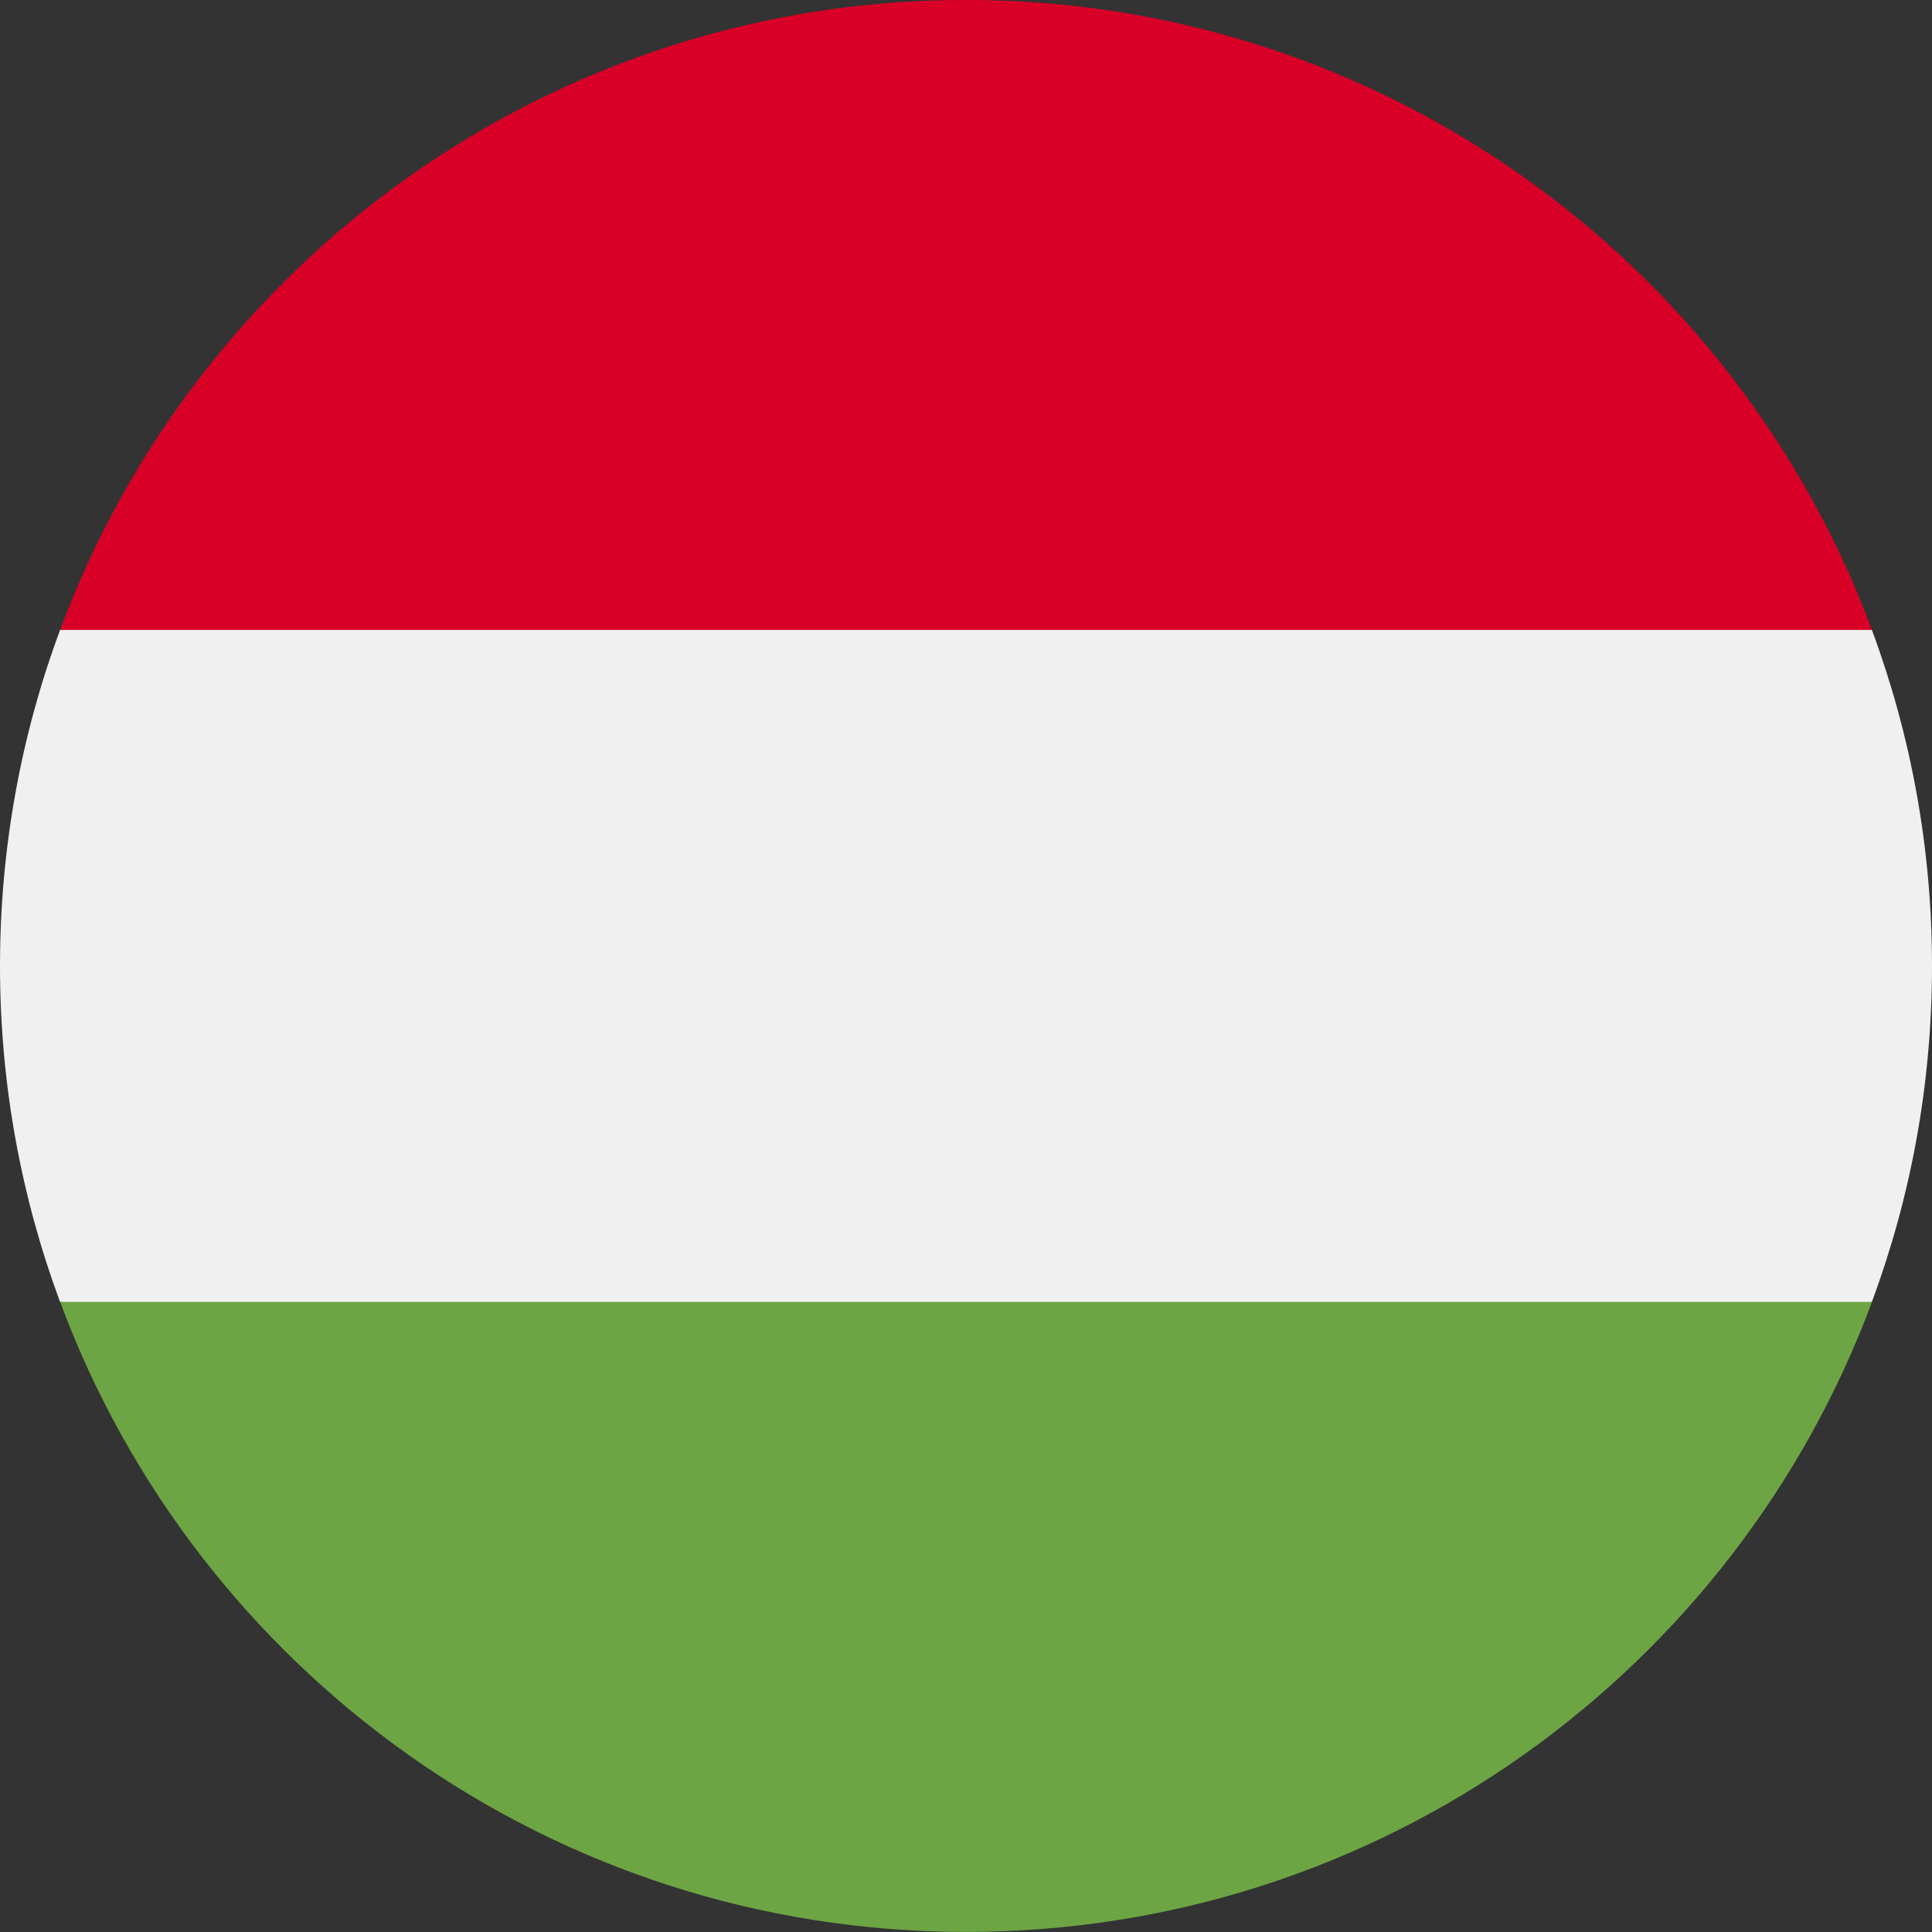
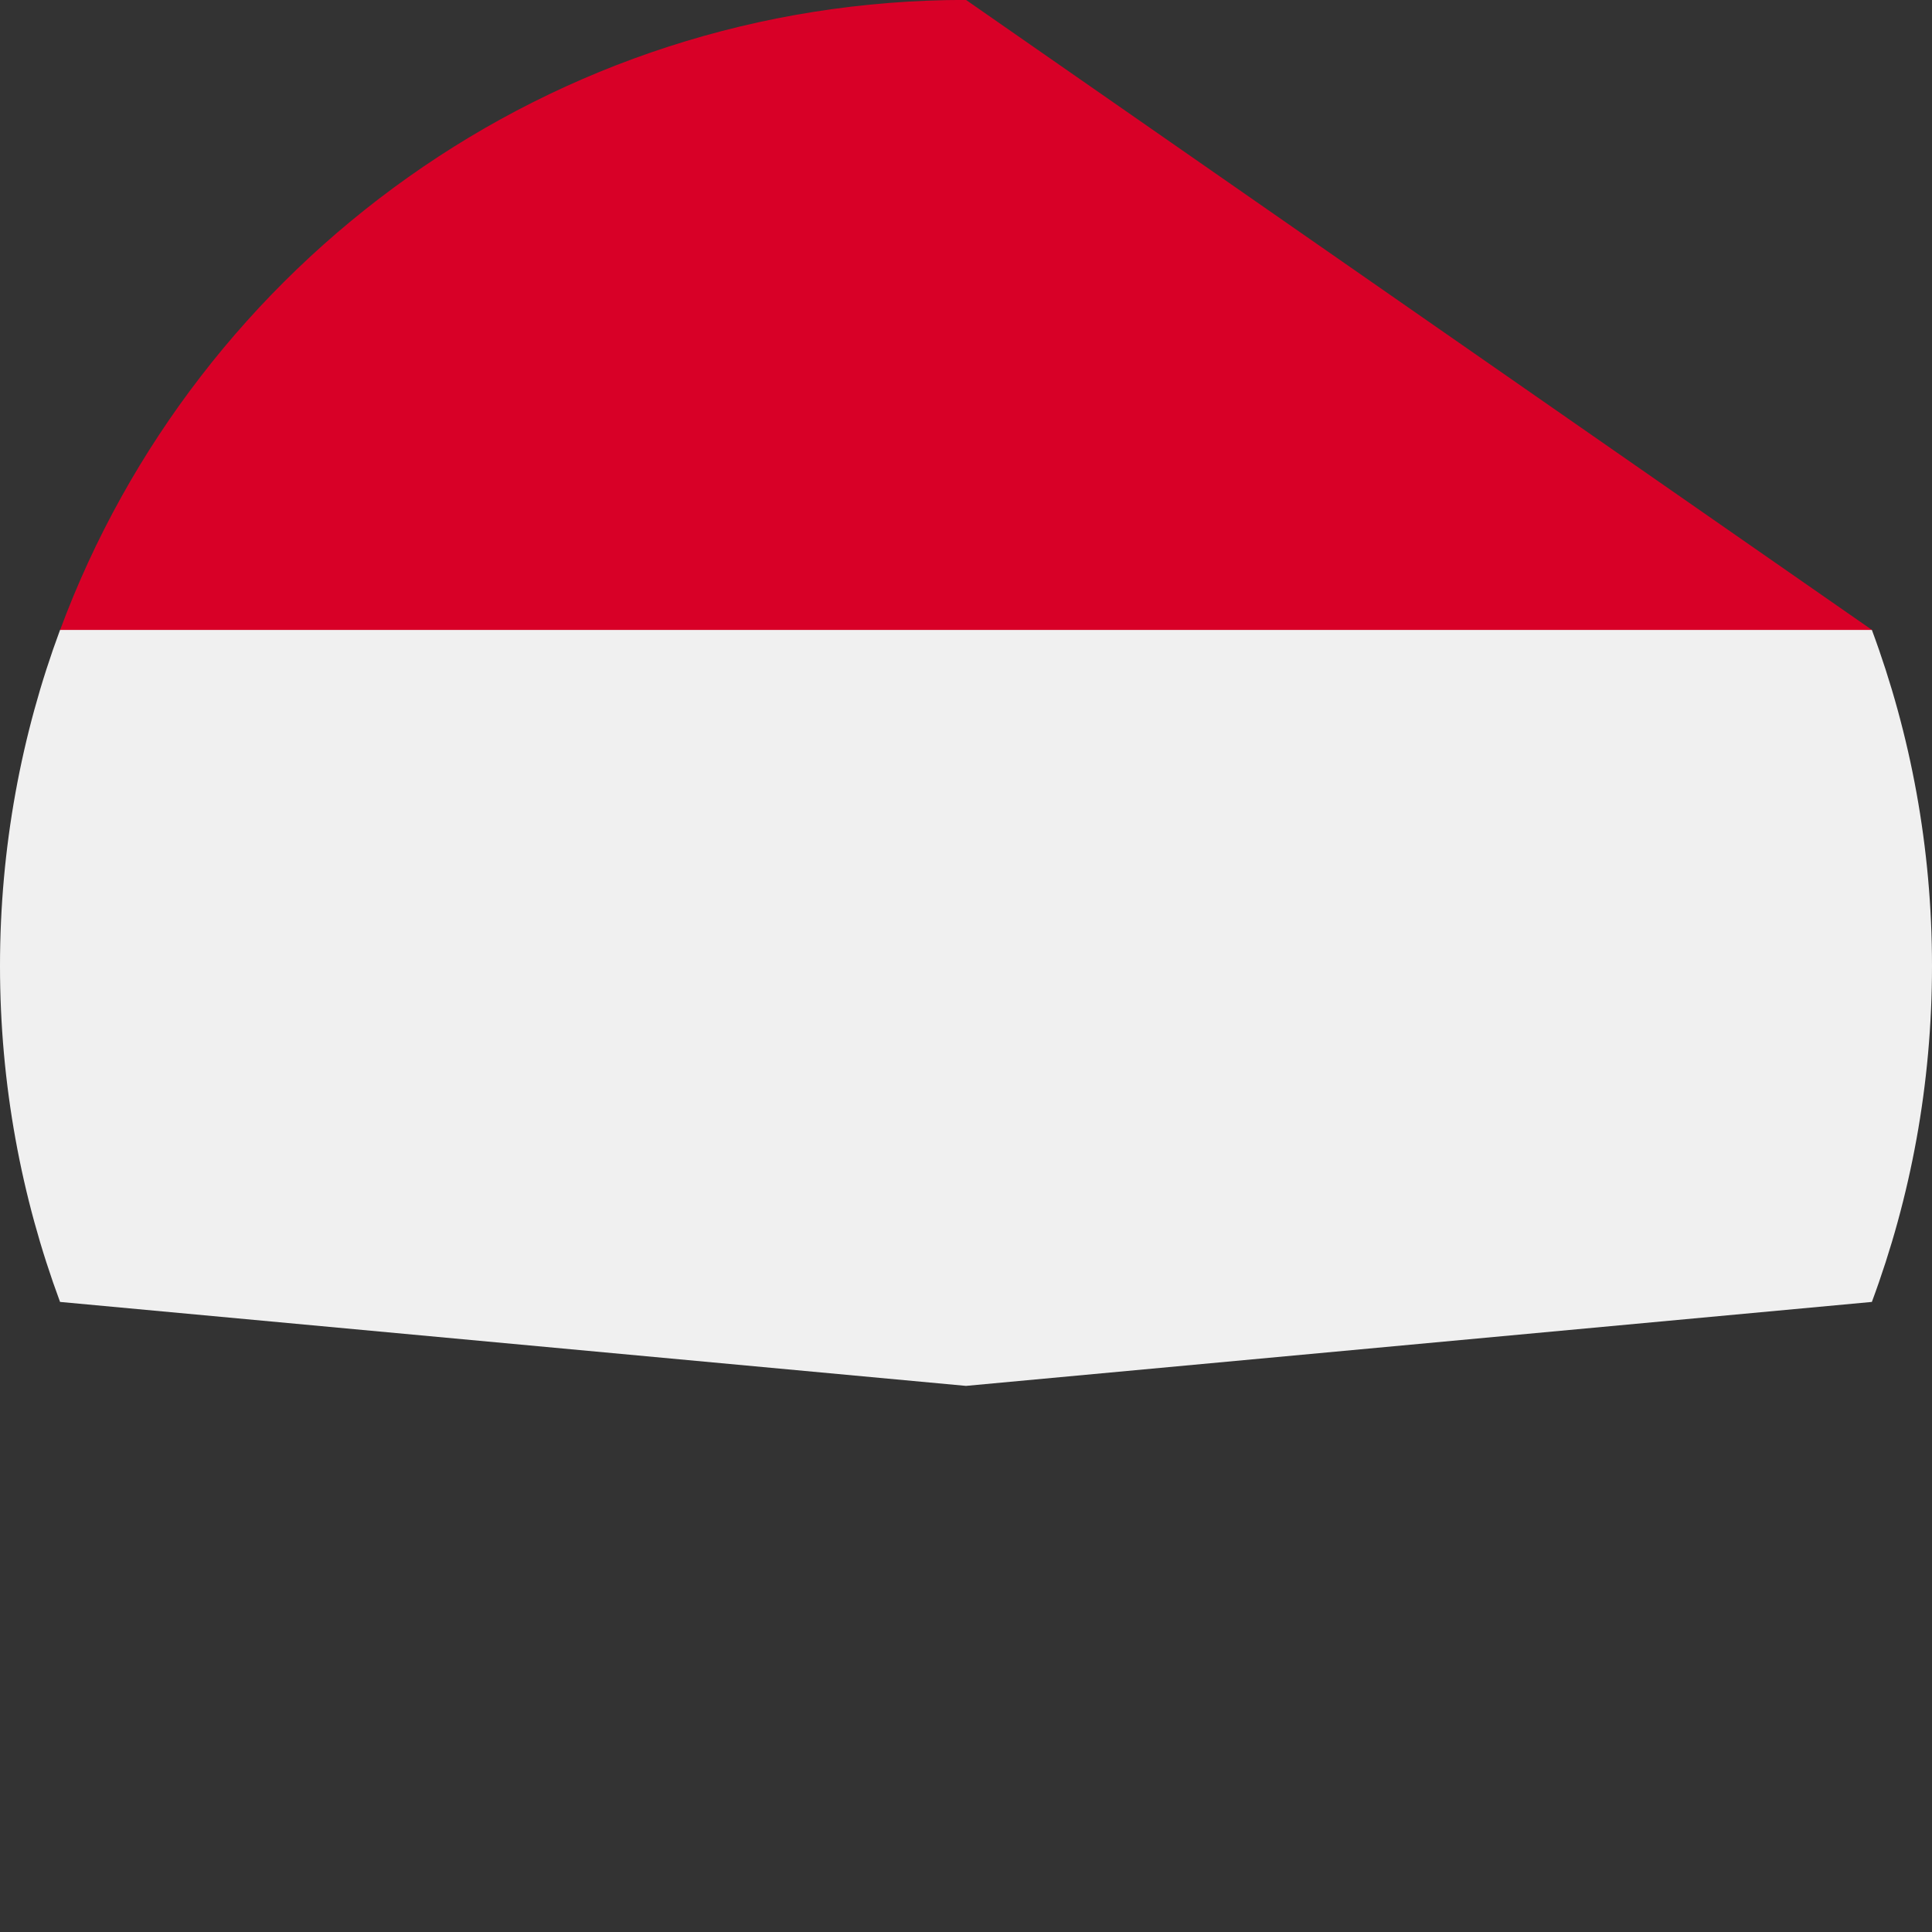
<svg xmlns="http://www.w3.org/2000/svg" width="24" height="24" viewBox="0 0 24 24" fill="none">
  <rect x="0" y="0" width="24" height="24" fill="#333333" stroke="none" />
  <g clip-path="url(#clip0_8558_53735)">
    <path d="M0.746 7.825C0.264 9.125 -0 10.531 -0 11.999C-0 13.467 0.264 14.873 0.746 16.173L12 17.216L23.253 16.173C23.736 14.873 24 13.467 24 11.999C24 10.531 23.736 9.125 23.253 7.825L12 6.782L0.746 7.825Z" fill="#F0F0F0" />
-     <path d="M12 -0.001C6.841 -0.001 2.442 3.256 0.747 7.825H23.254C21.558 3.256 17.16 -0.001 12 -0.001Z" fill="#D80027" />
-     <path d="M12 23.999C17.16 23.999 21.558 20.743 23.254 16.173H0.747C2.442 20.743 6.841 23.999 12 23.999Z" fill="#6DA544" />
+     <path d="M12 -0.001C6.841 -0.001 2.442 3.256 0.747 7.825H23.254Z" fill="#D80027" />
  </g>
  <defs>
    <clipPath id="clip0_8558_53735">
      <rect width="24" height="24" fill="white" />
    </clipPath>
  </defs>
</svg>